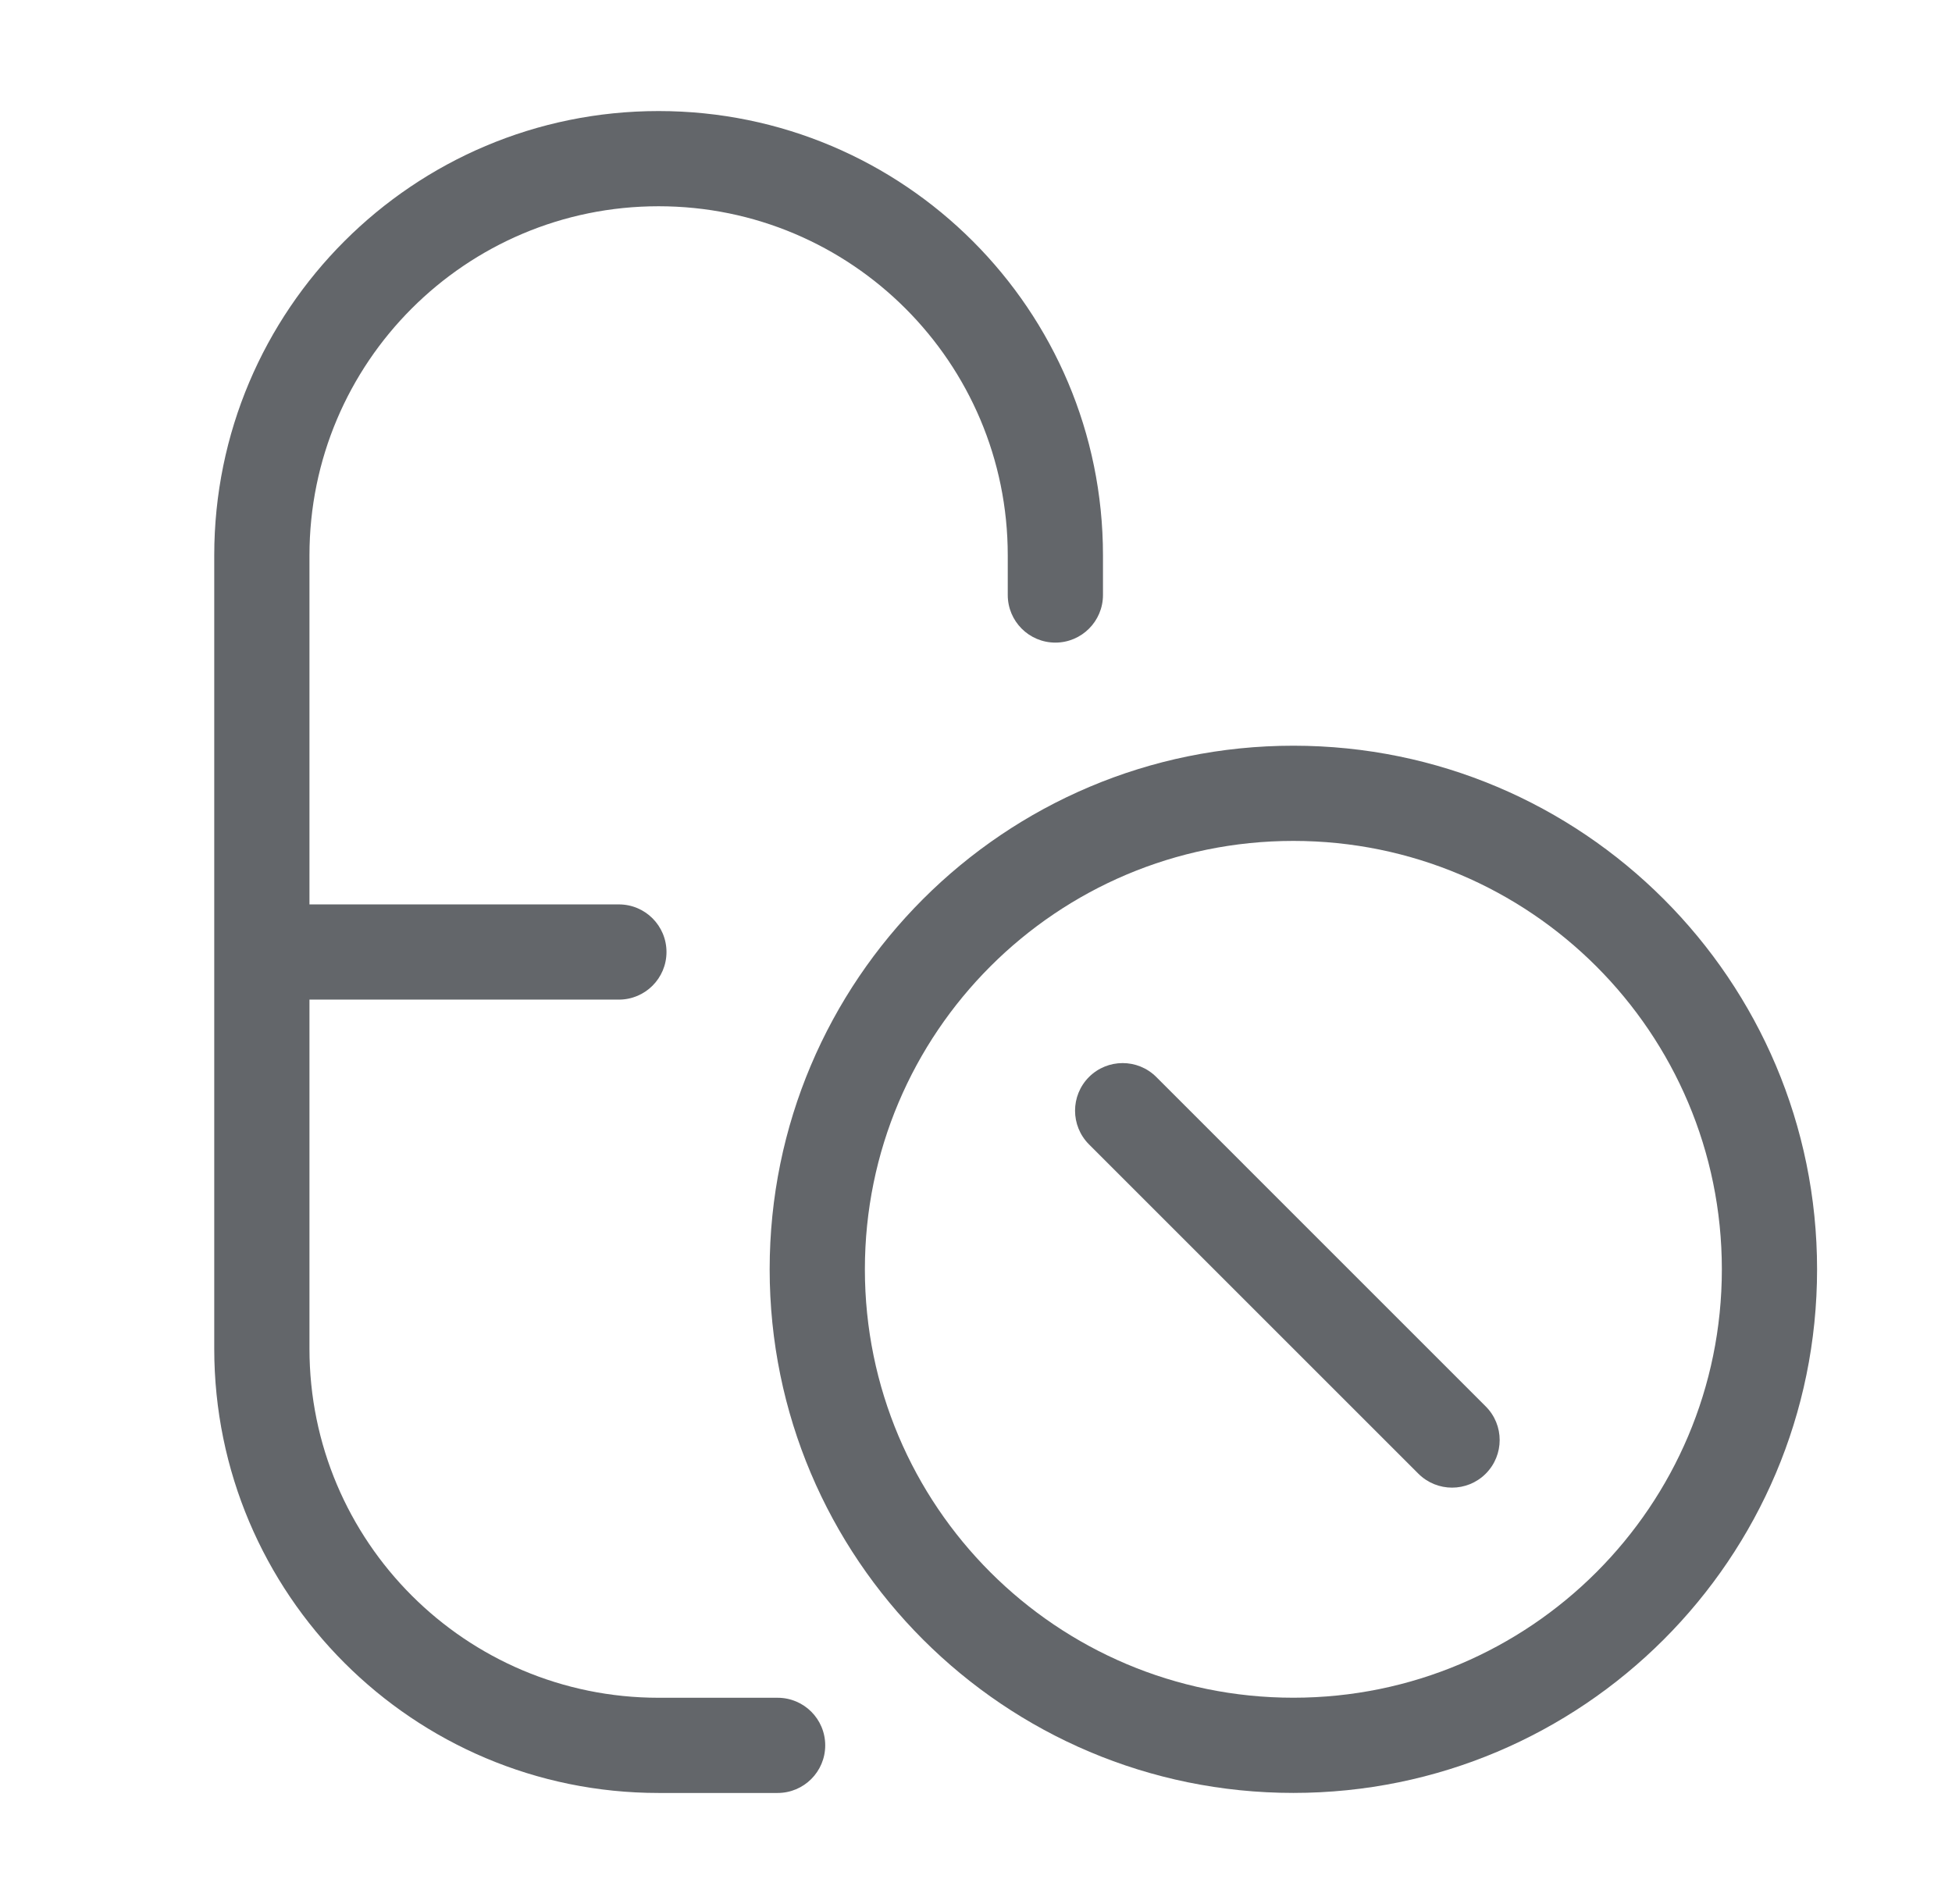
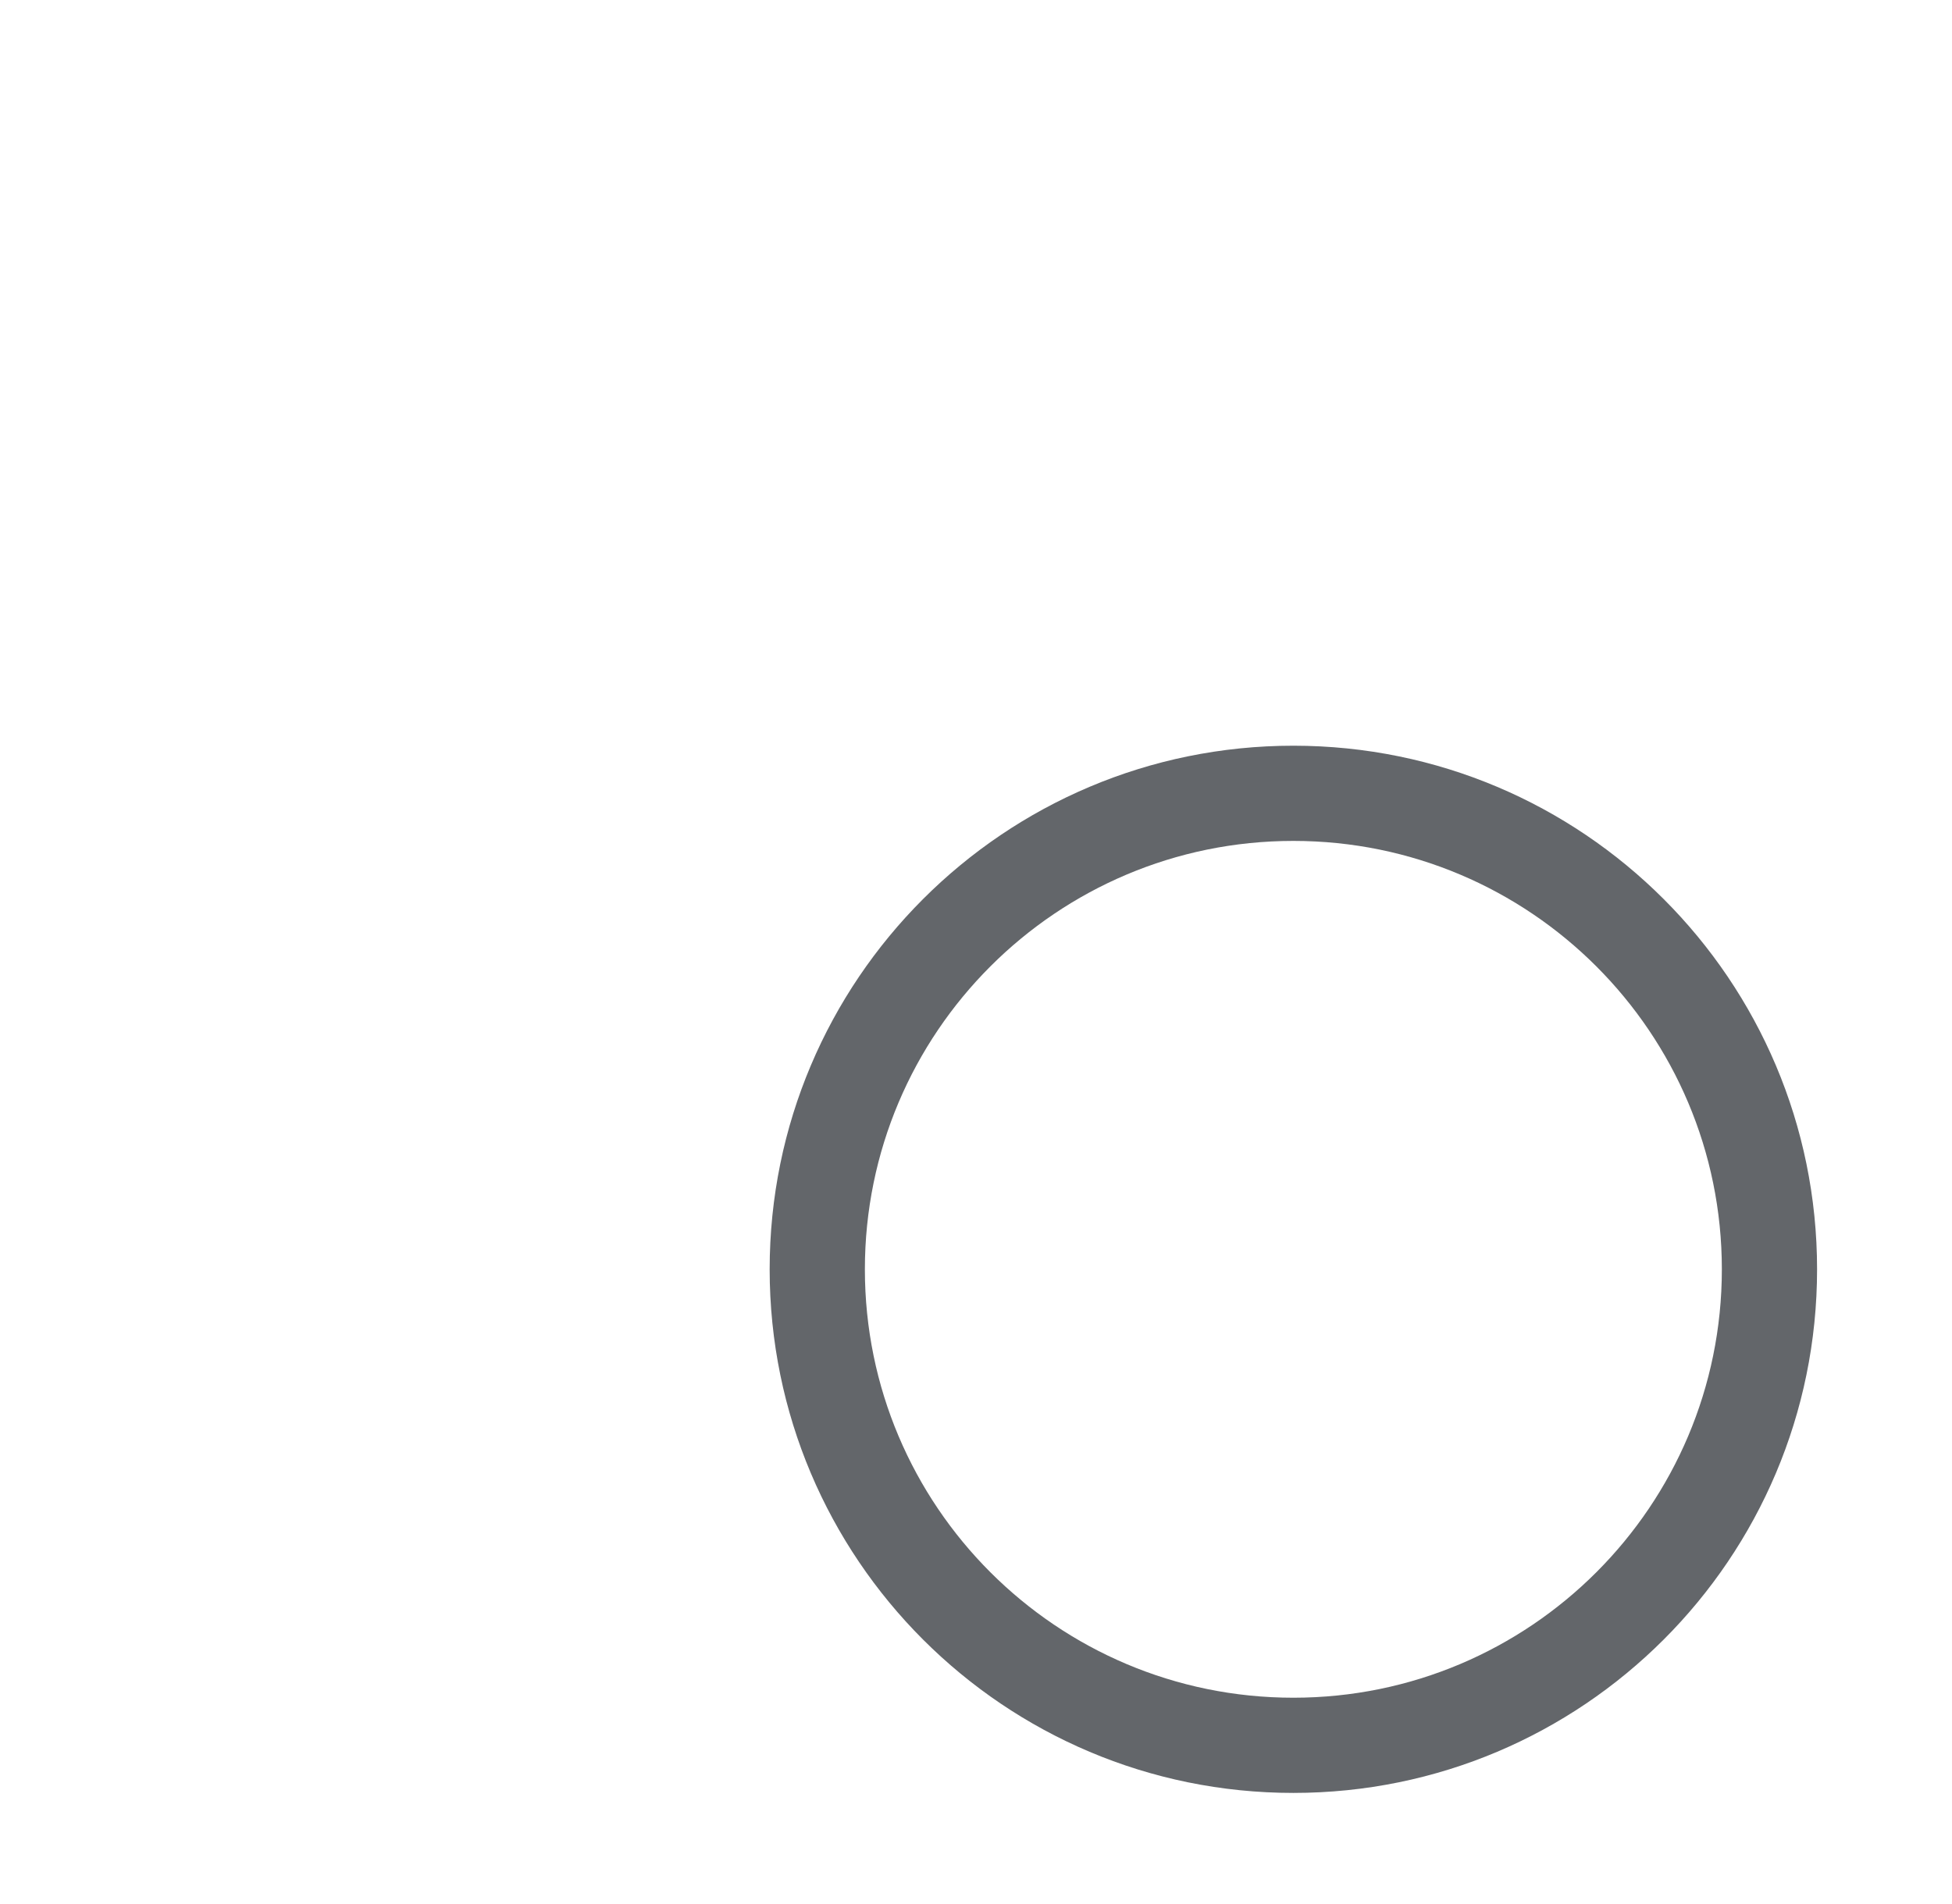
<svg xmlns="http://www.w3.org/2000/svg" width="41" height="40" viewBox="0 0 41 40" fill="none">
-   <path d="M13.833 2.333C8.679 2.333 4.5 6.512 4.5 11.667V28.334C4.5 33.488 8.679 37.667 13.833 37.667H16.333C16.886 37.667 17.333 37.219 17.333 36.667C17.333 36.114 16.886 35.667 16.333 35.667H13.833C9.783 35.667 6.5 32.384 6.5 28.334V21H12.999C13.552 21 13.999 20.552 13.999 20C13.999 19.448 13.552 19 12.999 19H6.5V11.667C6.5 7.617 9.783 4.333 13.833 4.333C17.883 4.333 21.167 7.617 21.167 11.667V12.5C21.167 13.052 21.614 13.5 22.167 13.5C22.719 13.5 23.167 13.052 23.167 12.5V11.667C23.167 6.512 18.988 2.333 13.833 2.333Z" fill="#63666A" />
-   <path d="M24.287 22.626C23.897 22.236 23.264 22.236 22.873 22.626C22.483 23.017 22.483 23.65 22.873 24.041L29.792 30.96C30.183 31.35 30.816 31.35 31.206 30.96C31.597 30.569 31.597 29.936 31.206 29.546L24.287 22.626Z" fill="#63666A" />
  <path fill-rule="evenodd" clip-rule="evenodd" d="M27.166 15.666C21.091 15.666 16.166 20.591 16.166 26.666C16.166 32.742 21.091 37.666 27.166 37.666C33.241 37.666 38.166 32.742 38.166 26.666C38.166 20.591 33.241 15.666 27.166 15.666ZM18.166 26.666C18.166 21.696 22.195 17.666 27.166 17.666C32.137 17.666 36.166 21.696 36.166 26.666C36.166 31.637 32.137 35.666 27.166 35.666C22.195 35.666 18.166 31.637 18.166 26.666Z" fill="#63666A" />
</svg>